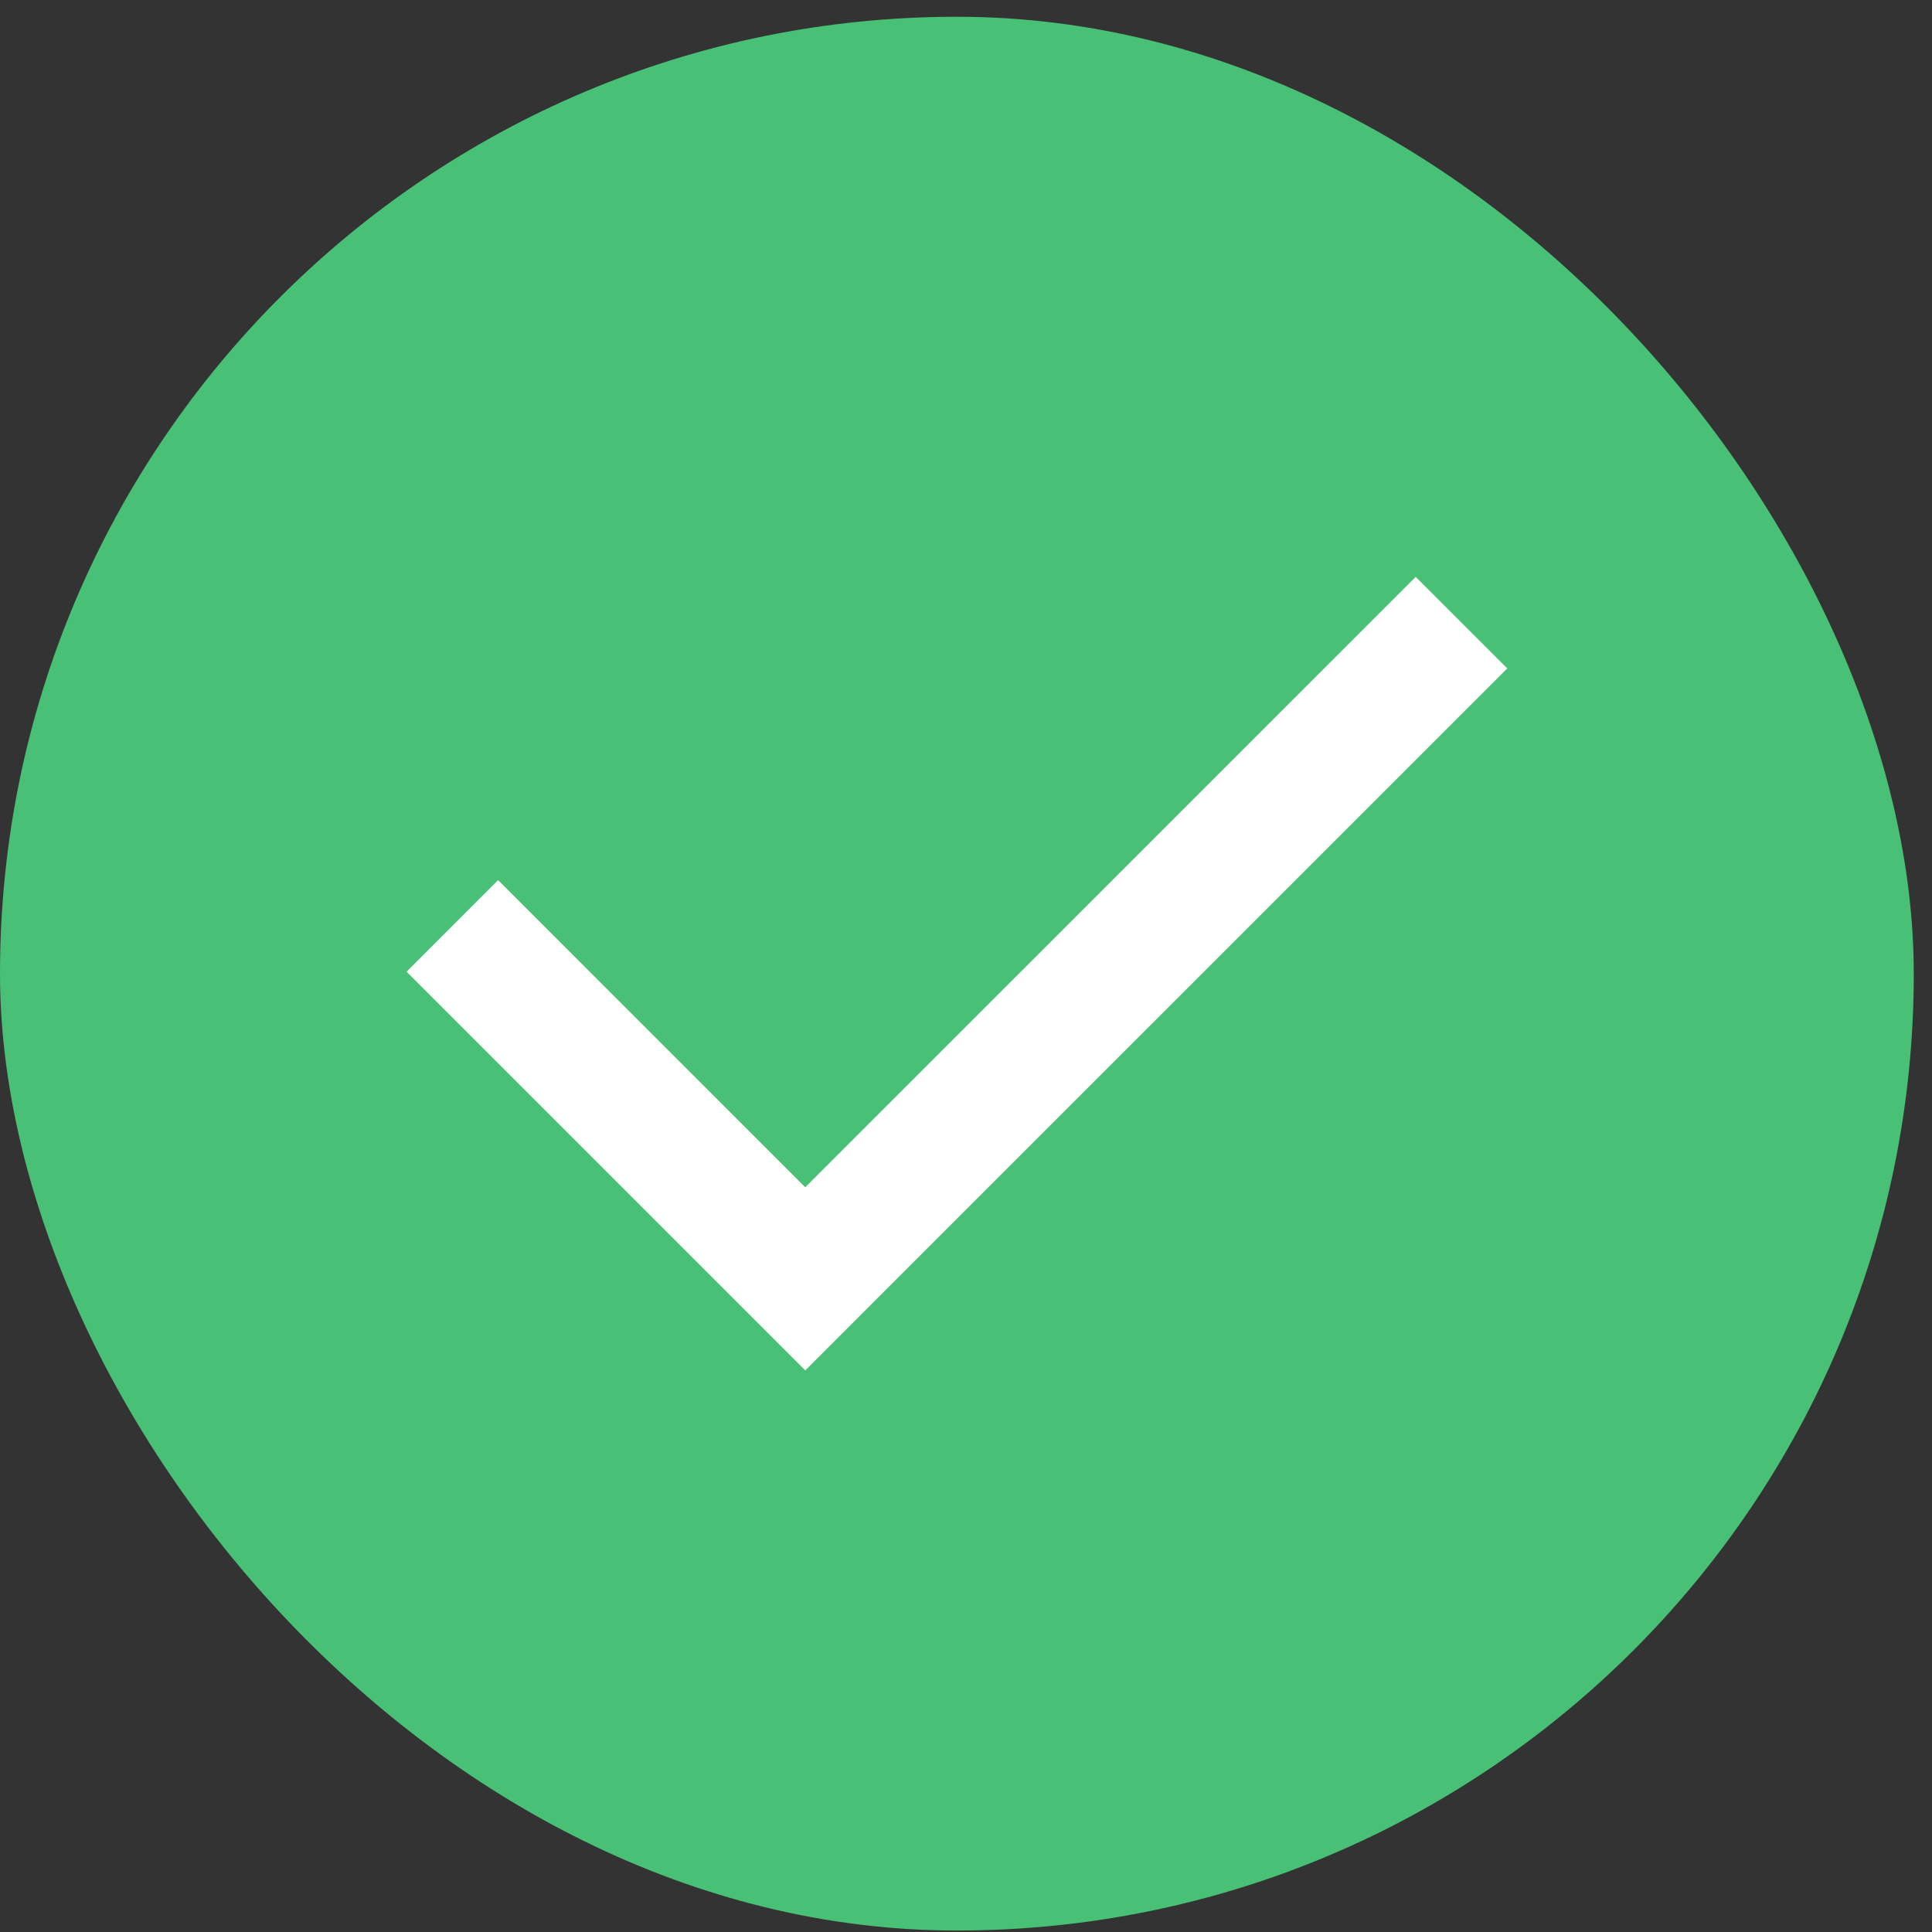
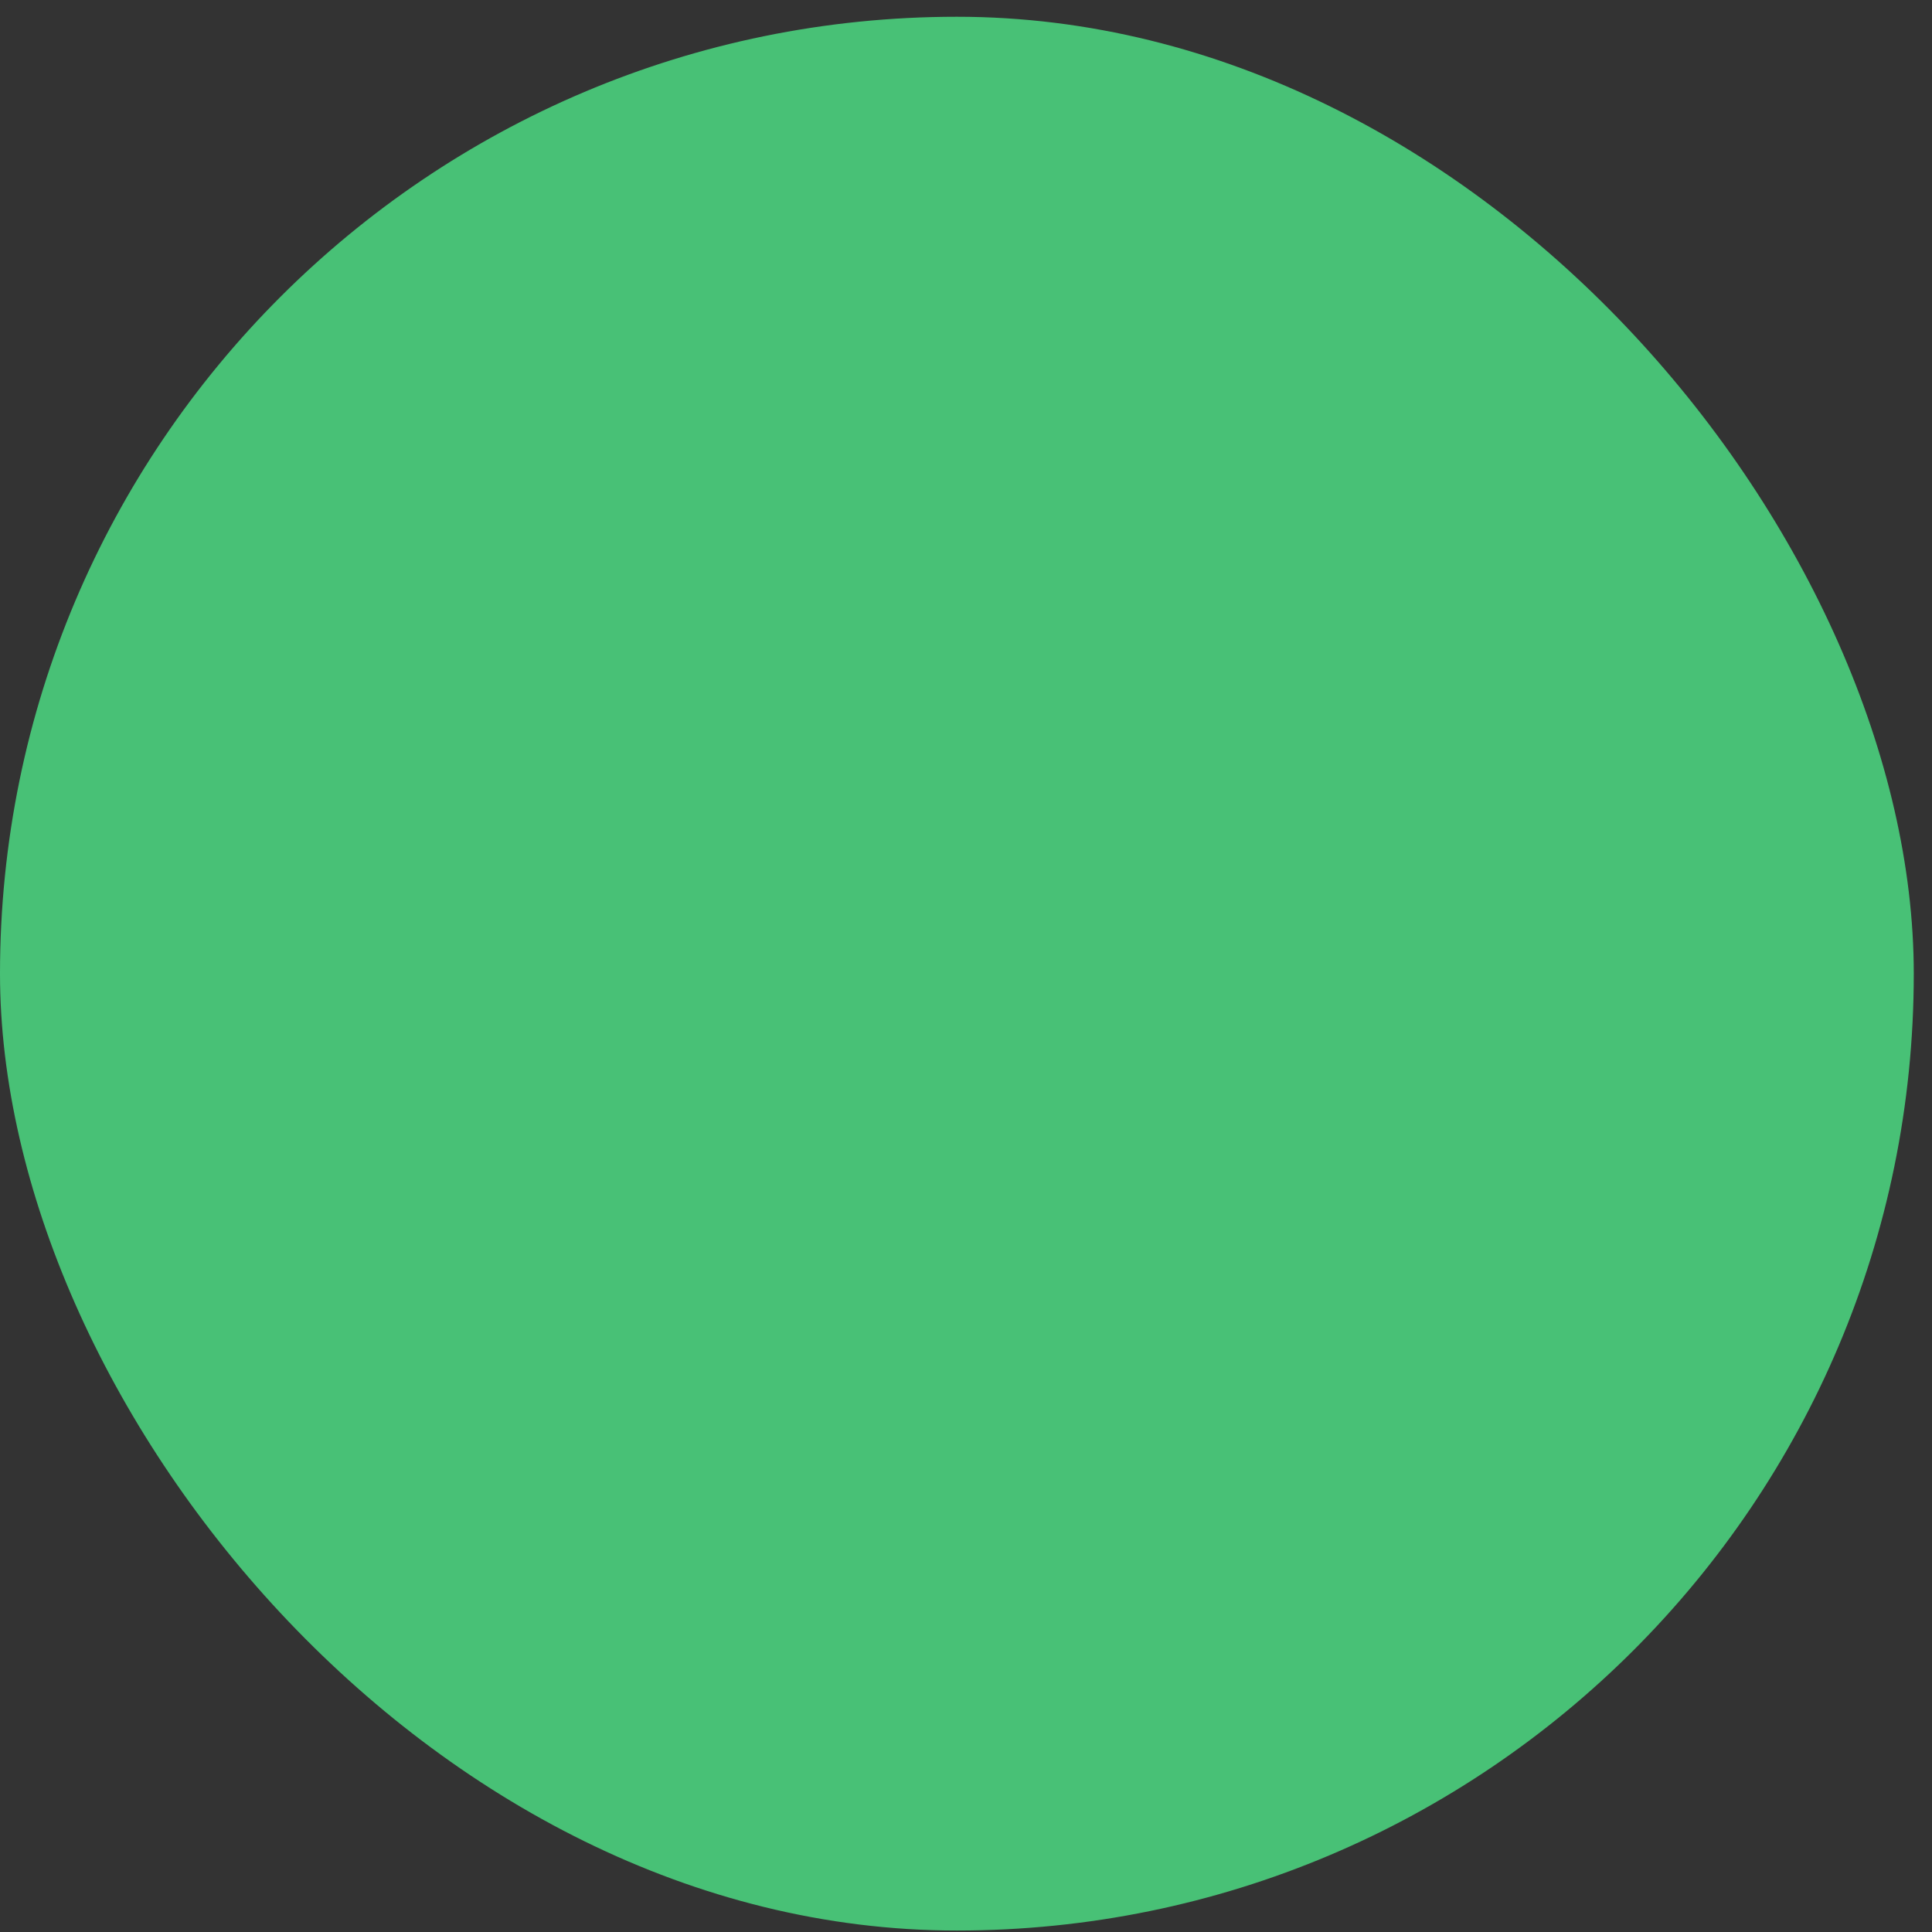
<svg xmlns="http://www.w3.org/2000/svg" width="37" height="37" viewBox="0 0 37 37" fill="none">
  <rect x="0" y="0" width="37" height="37" fill="#333333" stroke="none" />
  <rect y="0.321" width="36.651" height="36.651" rx="18.326" fill="#48C176" />
-   <path d="M28.866 12.801L17.175 24.491L15.422 26.245L7.786 18.609L9.539 16.855L15.421 22.738L27.112 11.048L28.866 12.801Z" fill="white" />
</svg>